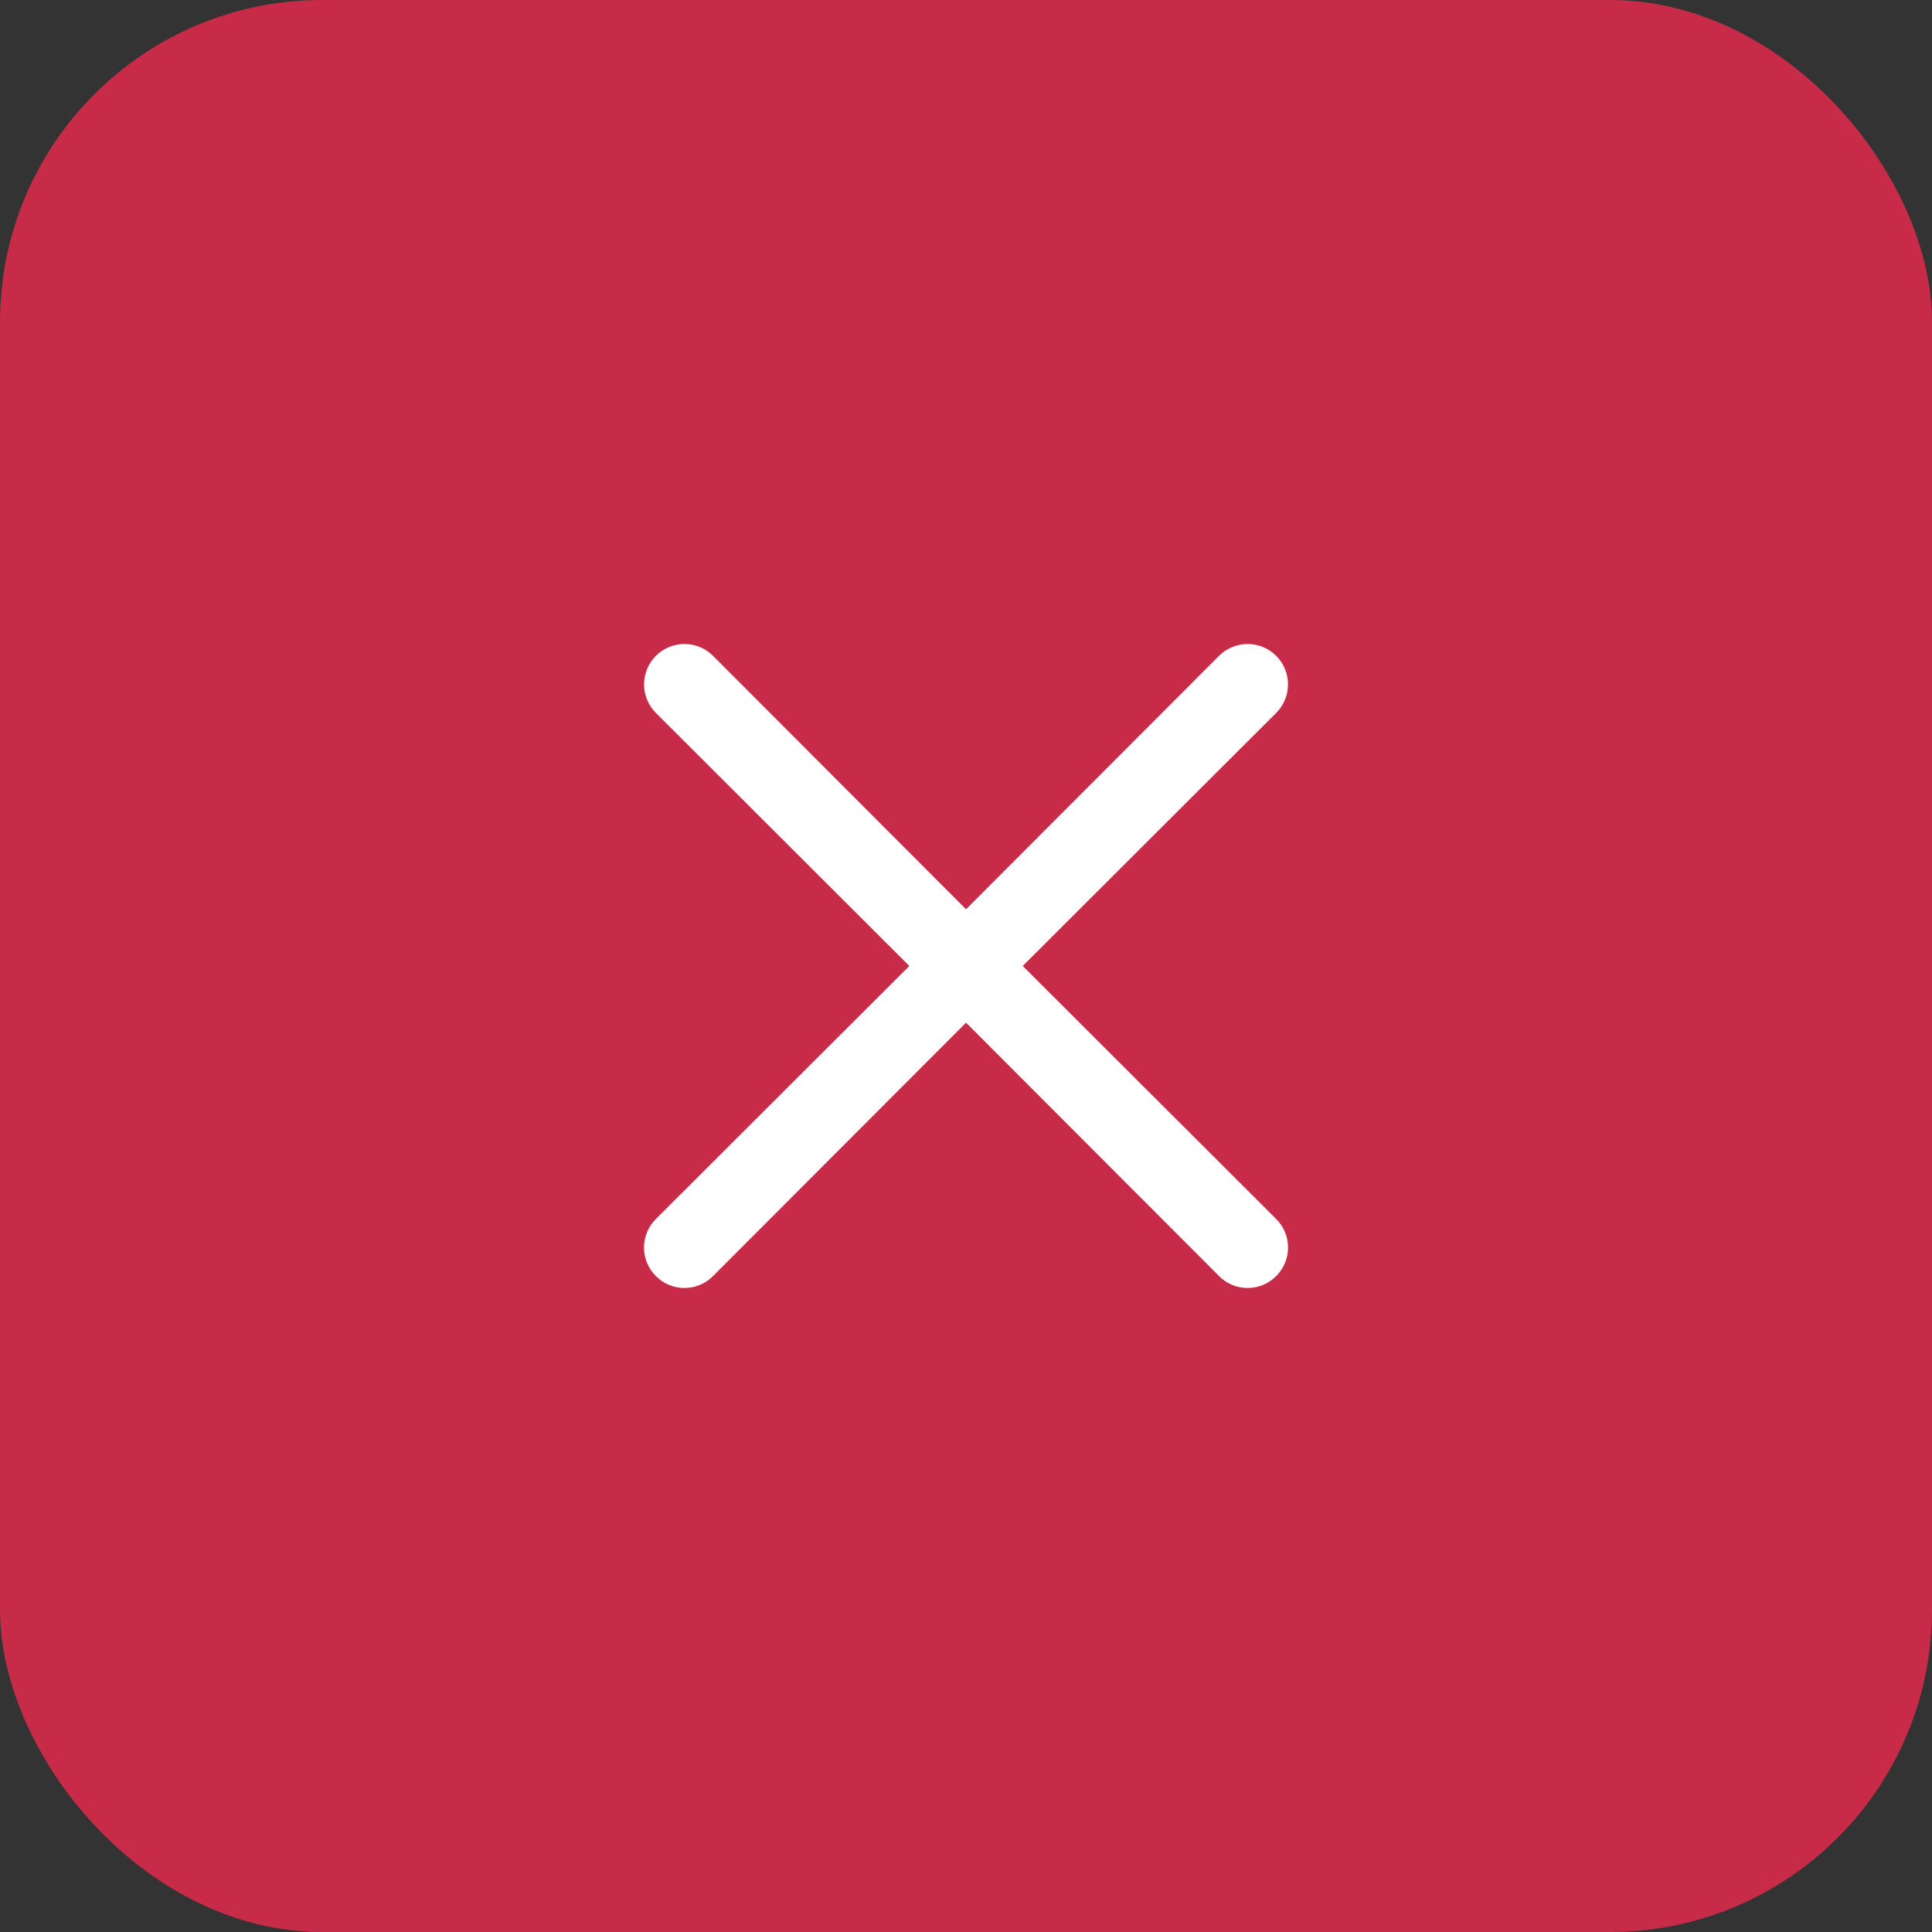
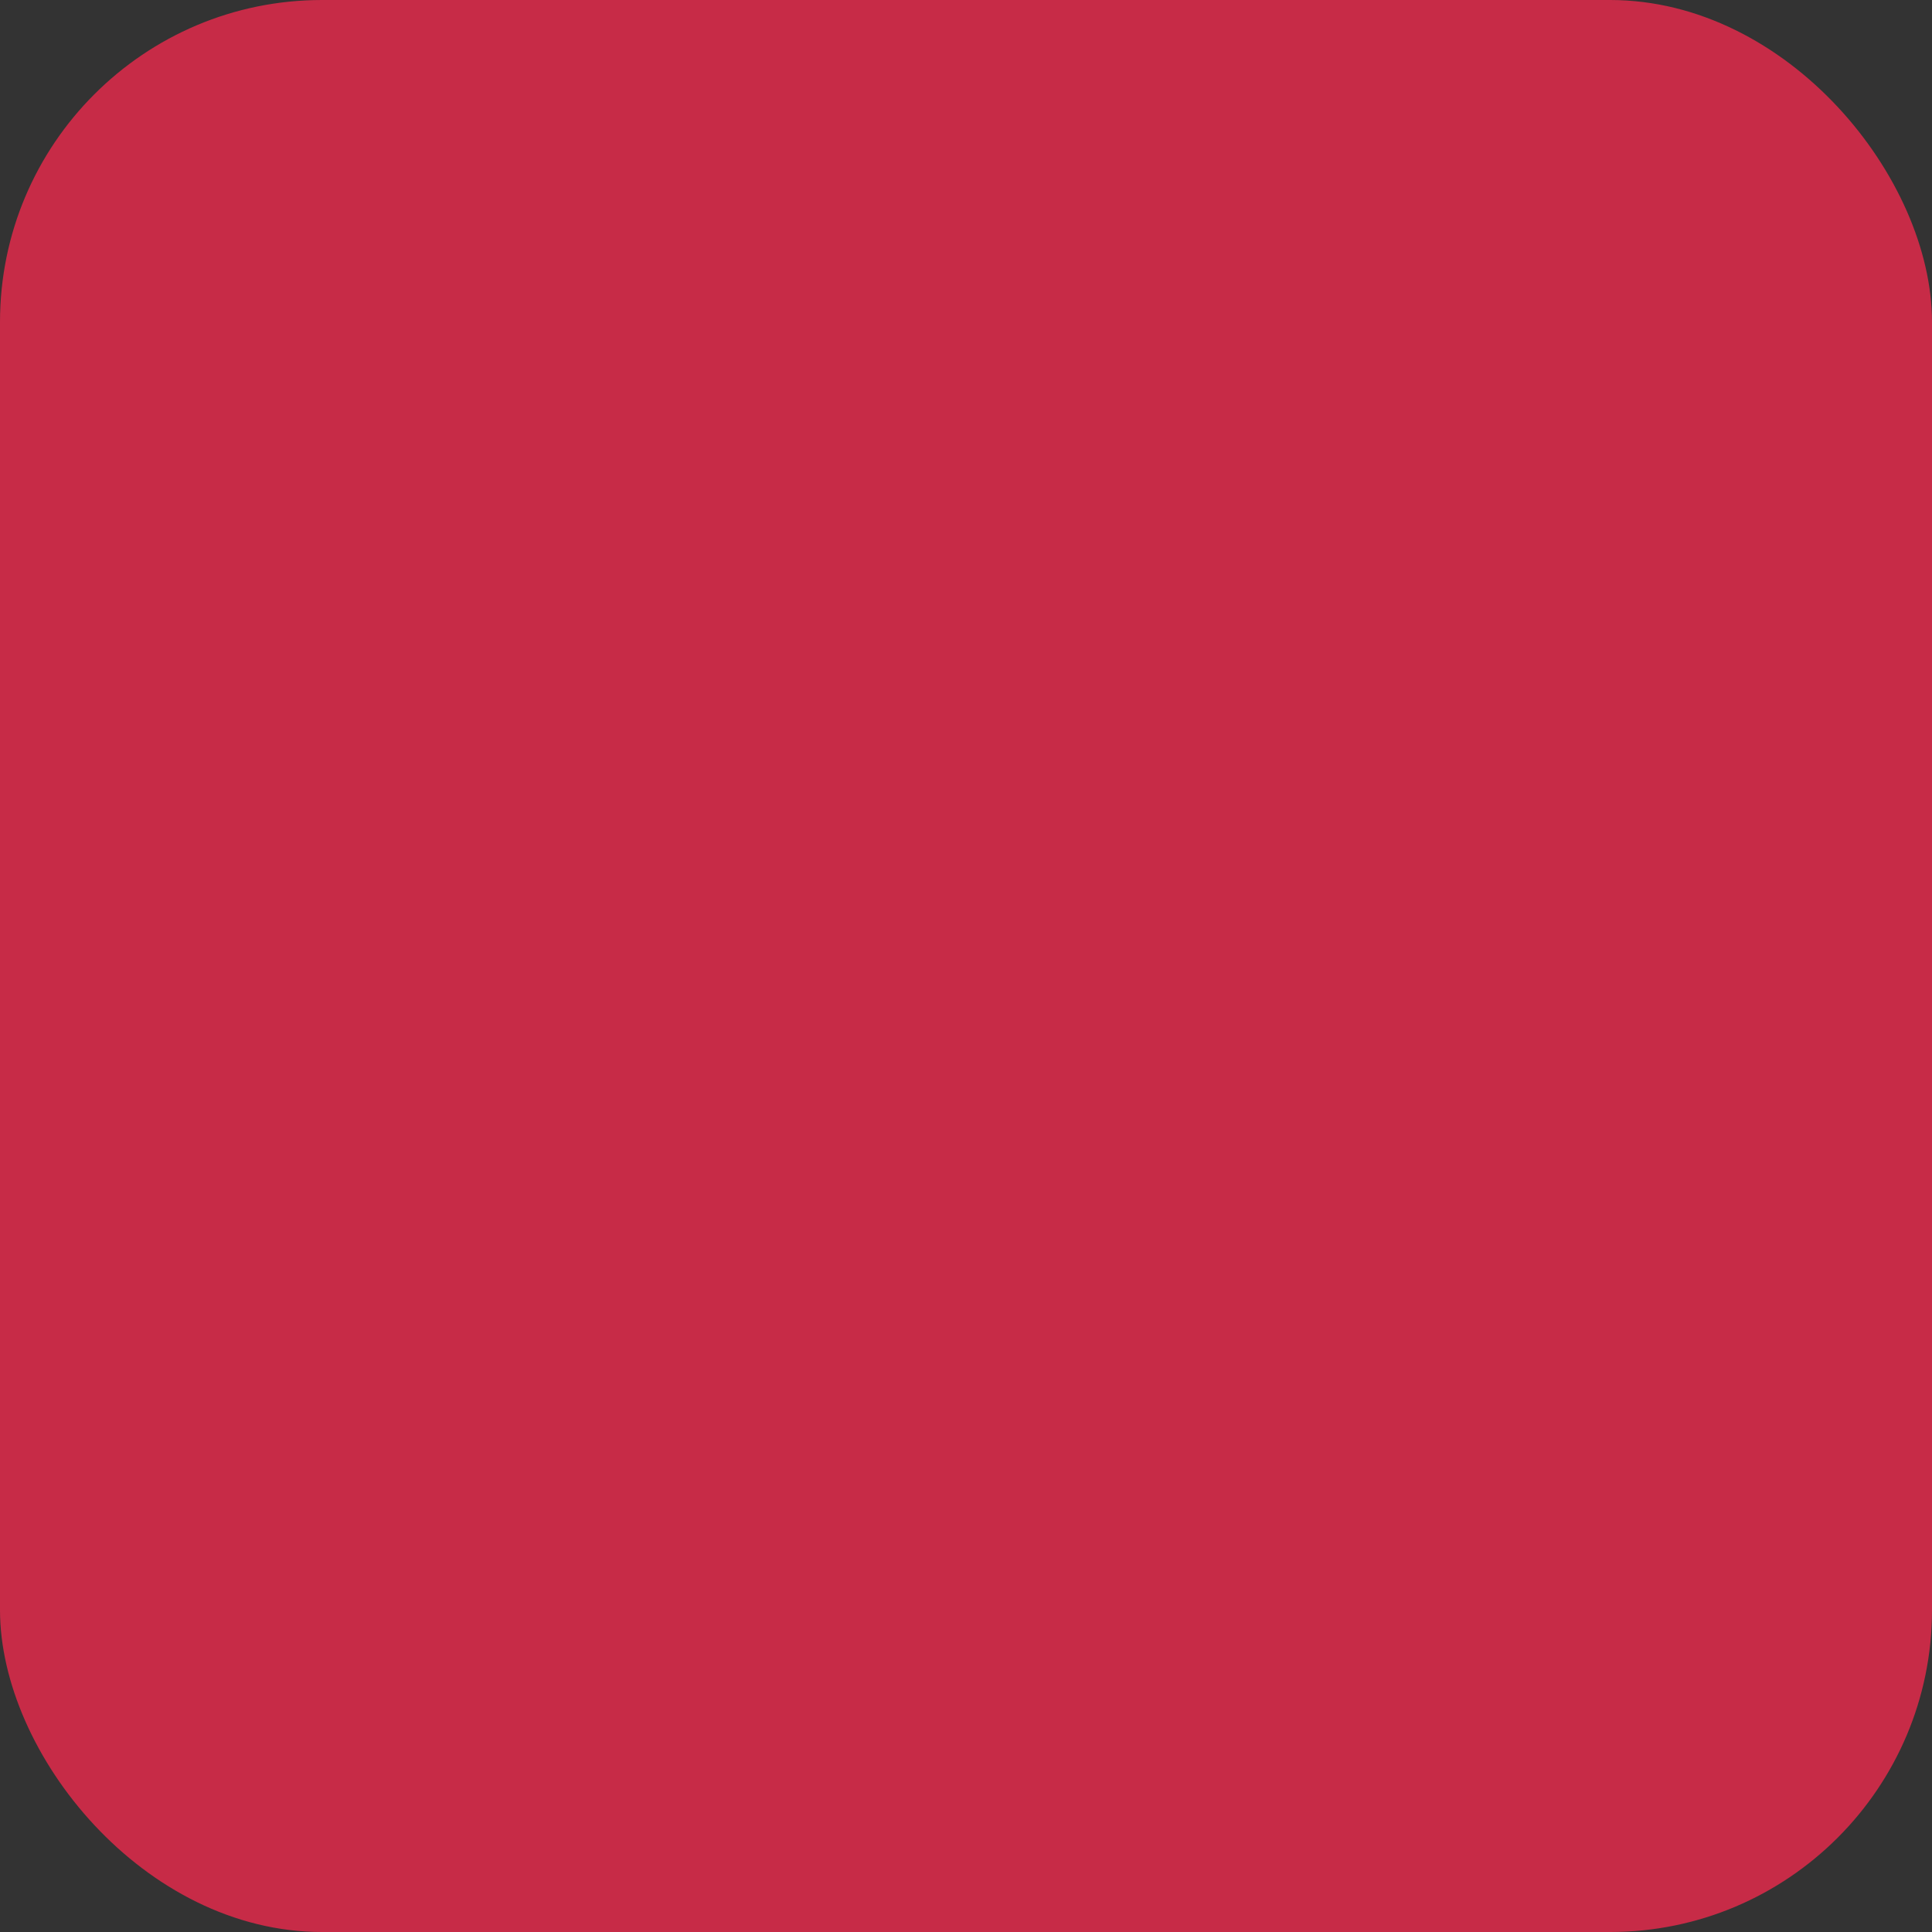
<svg xmlns="http://www.w3.org/2000/svg" width="60" height="60" viewBox="0 0 60 60" fill="none">
  <rect x="0" y="0" width="60" height="60" fill="#333333" stroke="none" />
  <rect width="60" height="60" rx="10" fill="#C72B47" />
-   <path d="M31.762 29.999L39.633 22.141C39.868 21.906 40 21.587 40 21.254C40 20.922 39.868 20.603 39.633 20.367C39.397 20.132 39.078 20 38.746 20C38.413 20 38.094 20.132 37.859 20.367L30.001 28.238L22.143 20.367C21.908 20.132 21.589 20 21.256 20C20.924 20 20.605 20.132 20.369 20.367C20.134 20.603 20.002 20.922 20.002 21.254C20.002 21.587 20.134 21.906 20.369 22.141L28.24 29.999L20.369 37.857C20.252 37.973 20.16 38.111 20.096 38.263C20.033 38.415 20 38.579 20 38.743C20 38.908 20.033 39.072 20.096 39.224C20.16 39.376 20.252 39.514 20.369 39.63C20.486 39.748 20.624 39.84 20.776 39.904C20.928 39.967 21.092 40 21.256 40C21.421 40 21.585 39.967 21.737 39.904C21.889 39.84 22.027 39.748 22.143 39.63L30.001 31.76L37.859 39.63C37.975 39.748 38.113 39.84 38.265 39.904C38.417 39.967 38.581 40 38.746 40C38.911 40 39.074 39.967 39.226 39.904C39.378 39.84 39.517 39.748 39.633 39.63C39.75 39.514 39.843 39.376 39.906 39.224C39.969 39.072 40.002 38.908 40.002 38.743C40.002 38.579 39.969 38.415 39.906 38.263C39.843 38.111 39.75 37.973 39.633 37.857L31.762 29.999Z" fill="white" />
</svg>